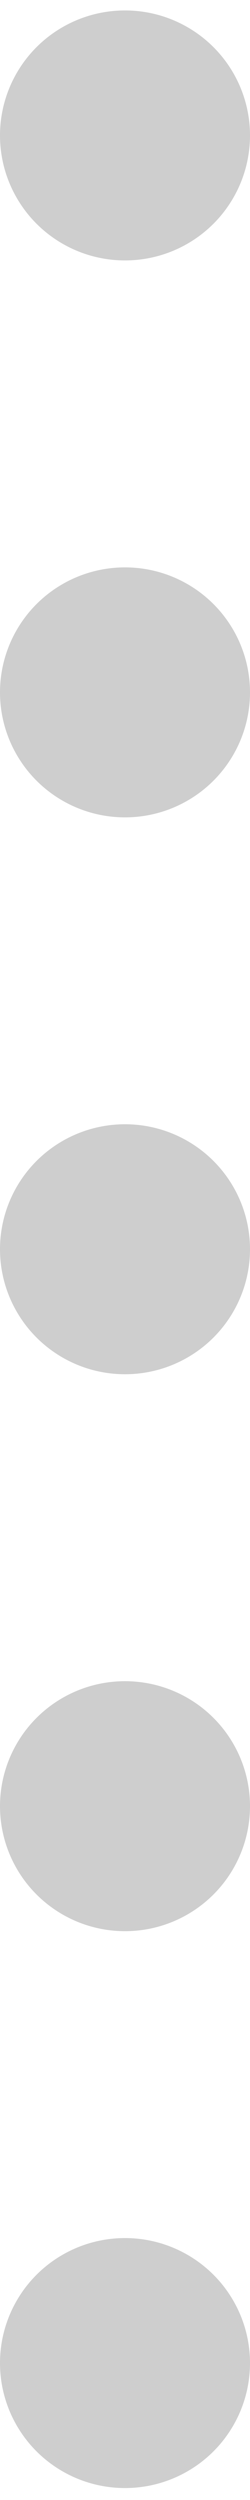
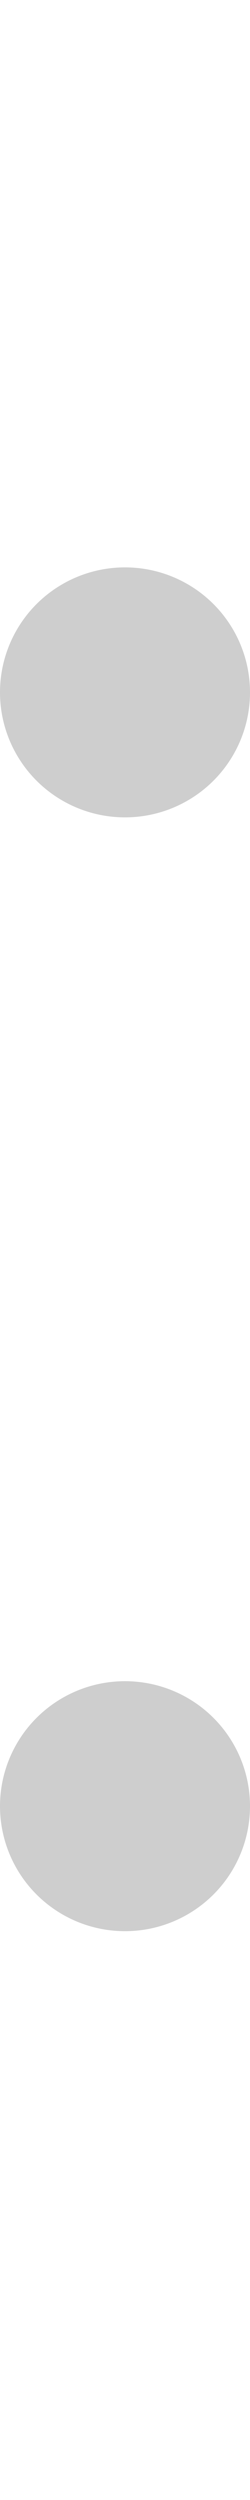
<svg xmlns="http://www.w3.org/2000/svg" width="4px" height="40px" viewBox="0 0 4 40" version="1.1">
  <title>982BCEB6-A542-4FB4-BD4B-704ED0E60092</title>
  <desc>Created with sketchtool.</desc>
  <g id="Fahrplanauskunft" stroke="none" stroke-width="1" fill="none" fill-rule="evenodd" opacity="0.5">
    <g id="Fahrplanauskunft-/-1.-Überblick" transform="translate(-40, -167)" fill="#9E9E9E">
      <g id="assets/widgets/dots" transform="translate(40, 167)">
-         <circle id="Oval-2" cx="2" cy="2.167" r="2" />
        <circle id="Oval-2" cx="2" cy="11.078" r="2" />
-         <circle id="Oval-2" cx="2" cy="37.809" r="2" />
-         <circle id="Oval-2" cx="2" cy="19.988" r="2" />
        <circle id="Oval-2" cx="2" cy="28.899" r="2" />
      </g>
    </g>
  </g>
</svg>